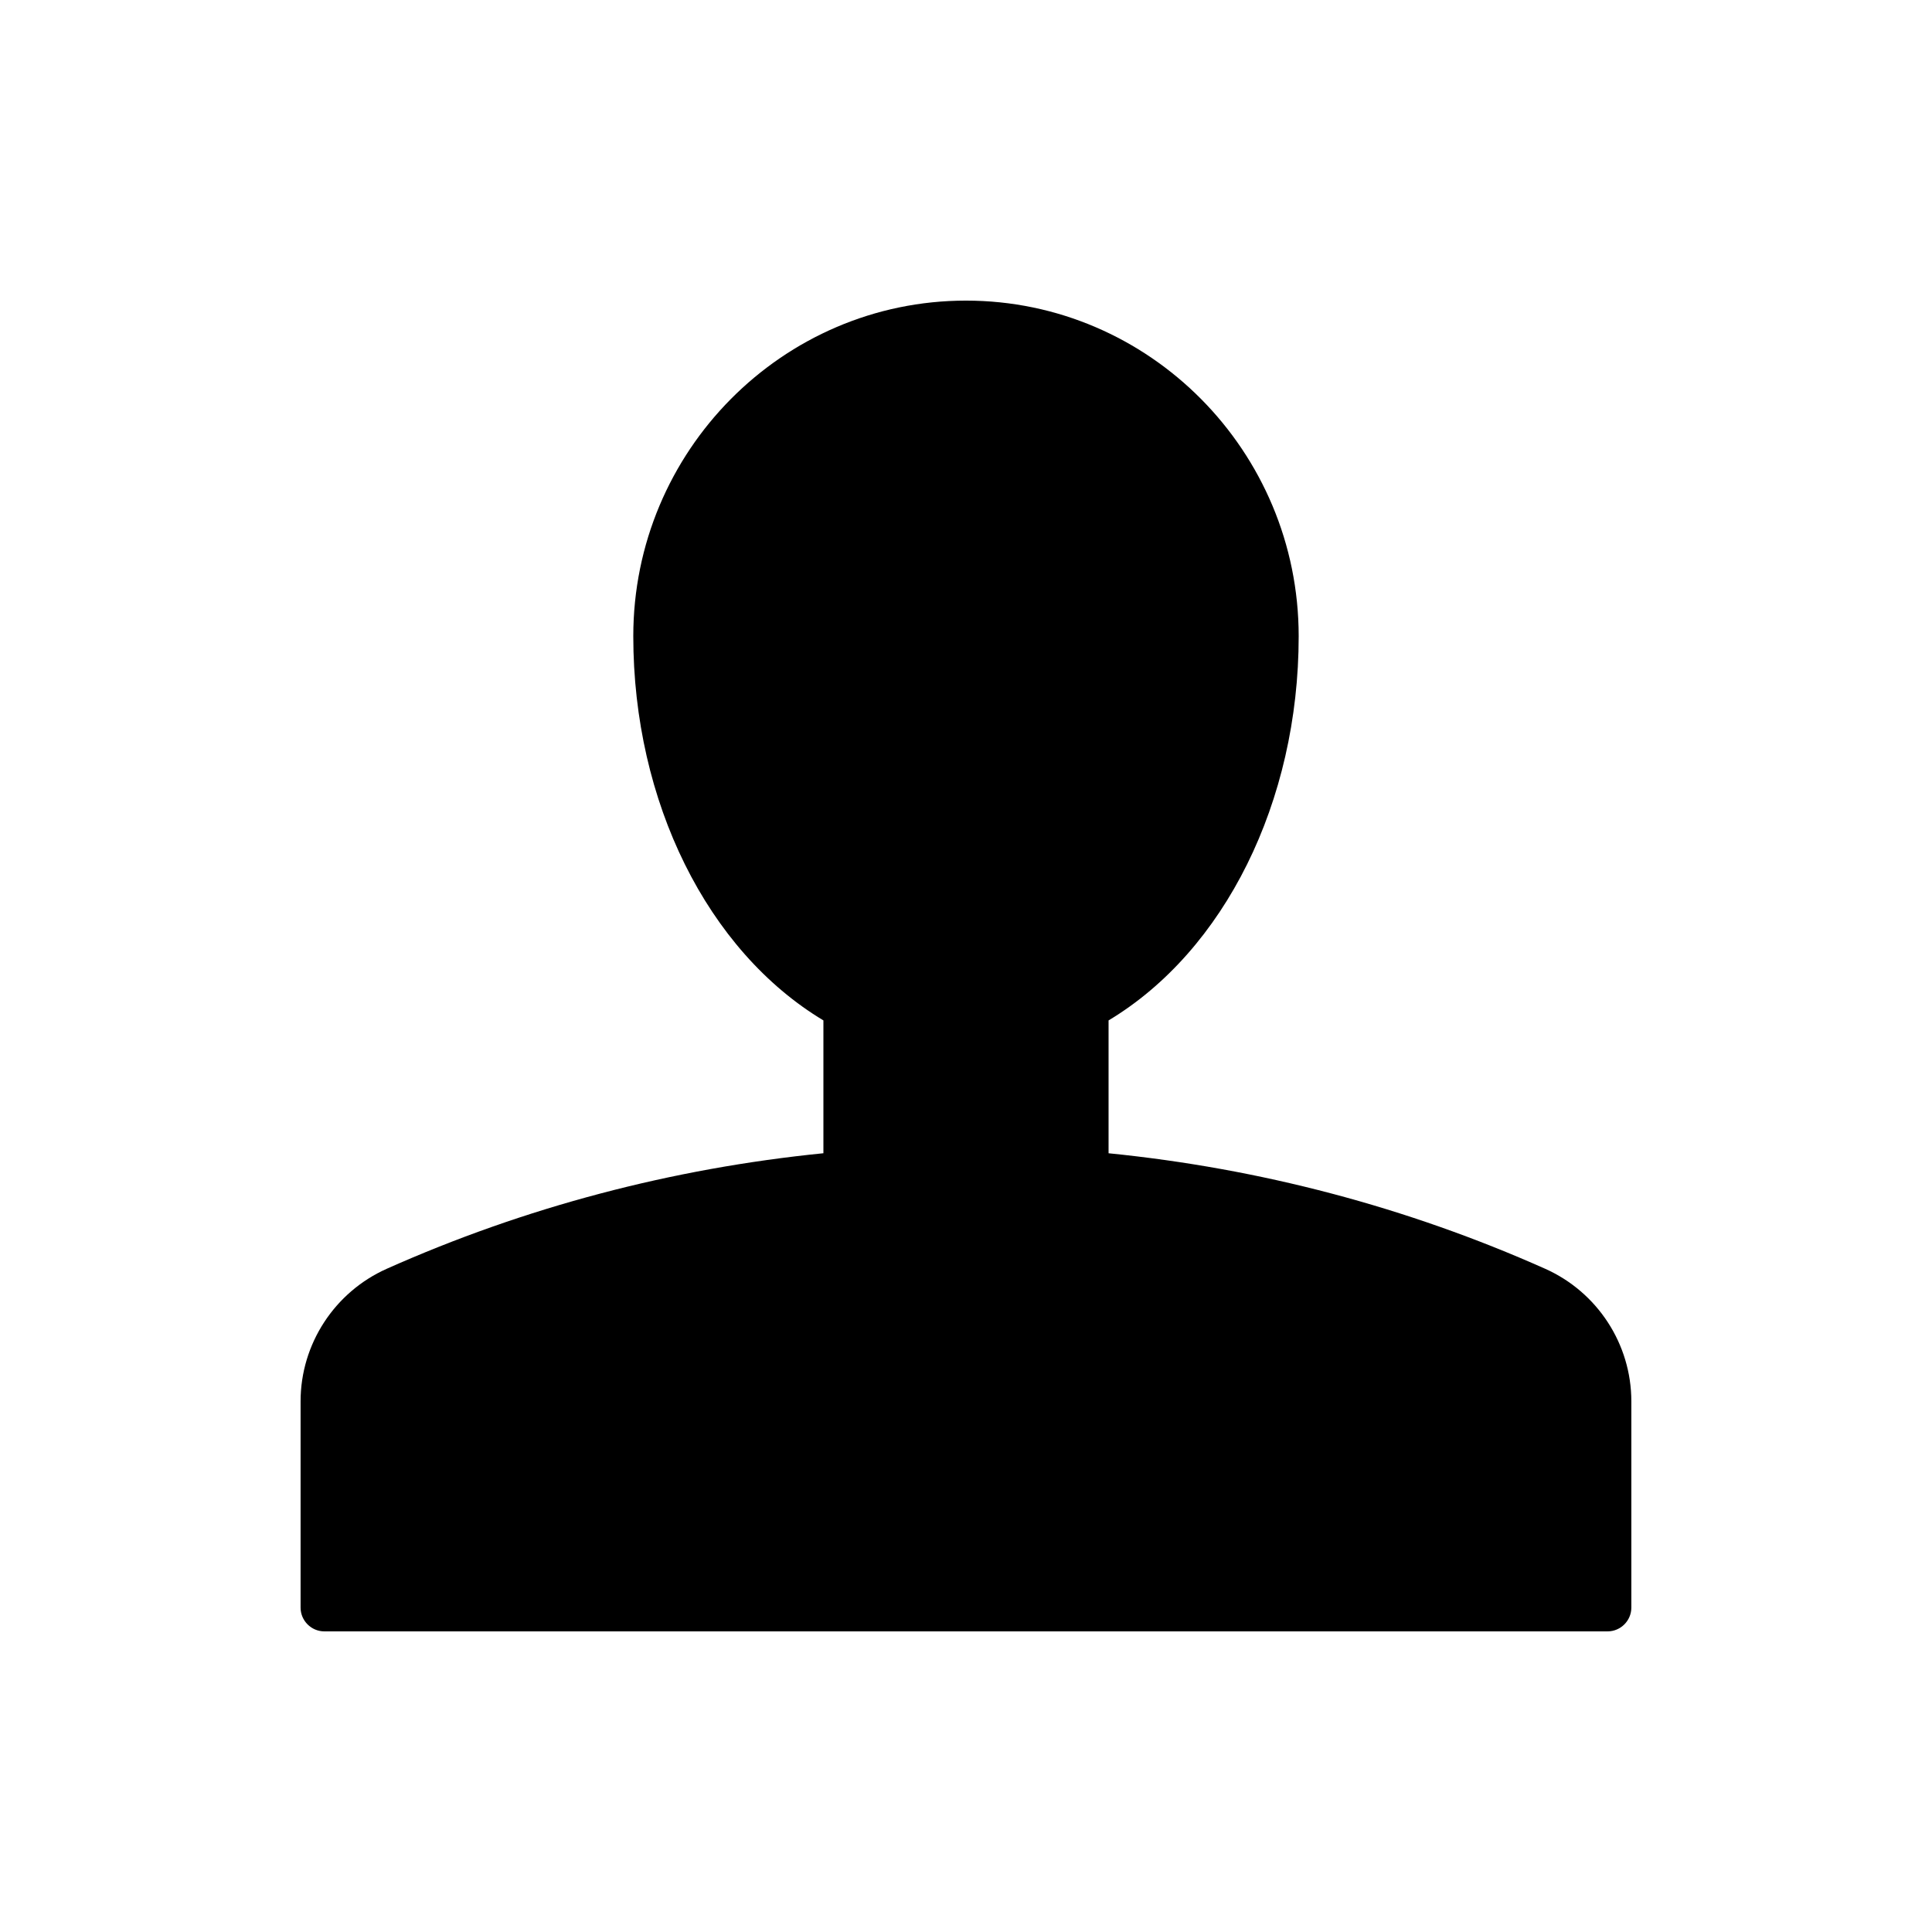
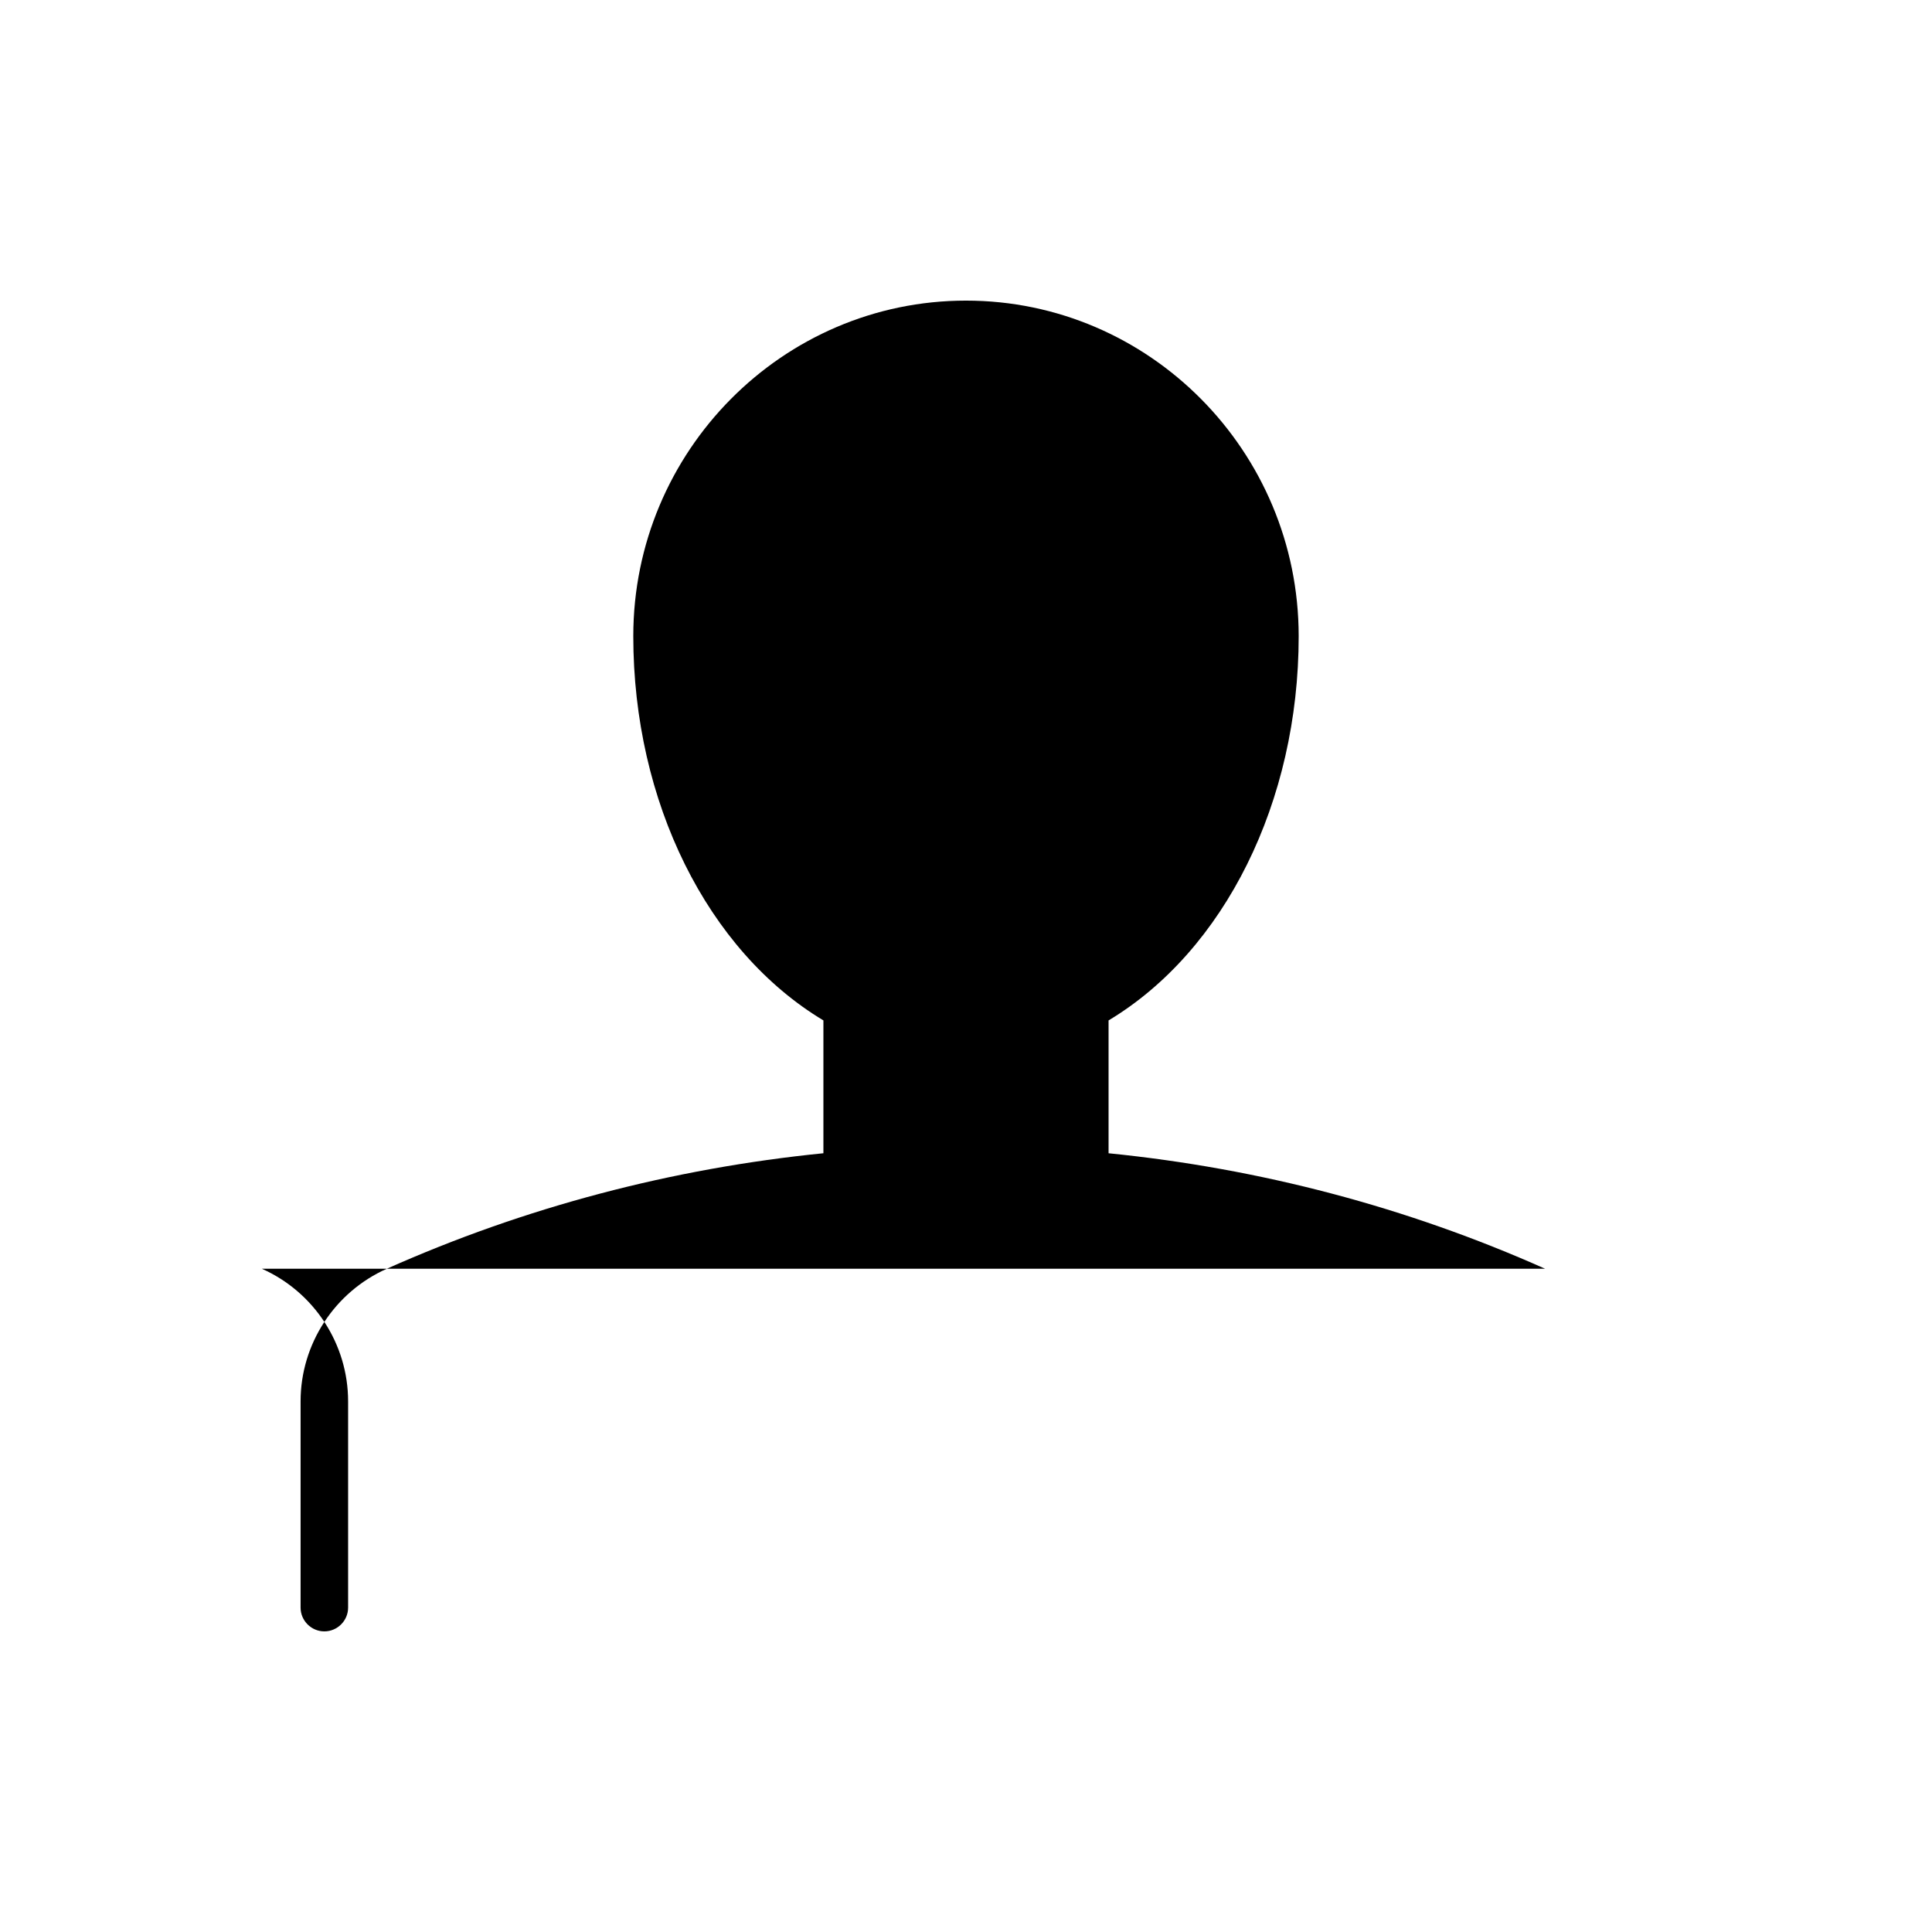
<svg xmlns="http://www.w3.org/2000/svg" fill="#000000" width="800px" height="800px" version="1.1" viewBox="144 144 512 512">
-   <path d="m553.47 480.23c-36.594-16.312-75.512-26.578-115.69-30.605v-35.203c30.73-18.453 50.383-57.938 50.383-101.83-0.004-49-39.555-88.926-88.168-88.926-48.617 0-88.168 39.926-88.168 88.922 0 43.891 19.648 83.379 50.383 101.83v35.203c-40.18 4.031-79.094 14.297-115.69 30.605-13.859 6.176-22.863 19.965-22.863 35.145v54.664c0 3.465 2.836 6.297 6.297 6.297h340.07c3.461 0 6.297-2.832 6.297-6.297v-54.664c0.004-15.18-9-28.969-22.855-35.141z" />
+   <path d="m553.47 480.23c-36.594-16.312-75.512-26.578-115.69-30.605v-35.203c30.73-18.453 50.383-57.938 50.383-101.83-0.004-49-39.555-88.926-88.168-88.926-48.617 0-88.168 39.926-88.168 88.922 0 43.891 19.648 83.379 50.383 101.83v35.203c-40.18 4.031-79.094 14.297-115.69 30.605-13.859 6.176-22.863 19.965-22.863 35.145v54.664c0 3.465 2.836 6.297 6.297 6.297c3.461 0 6.297-2.832 6.297-6.297v-54.664c0.004-15.18-9-28.969-22.855-35.141z" />
</svg>